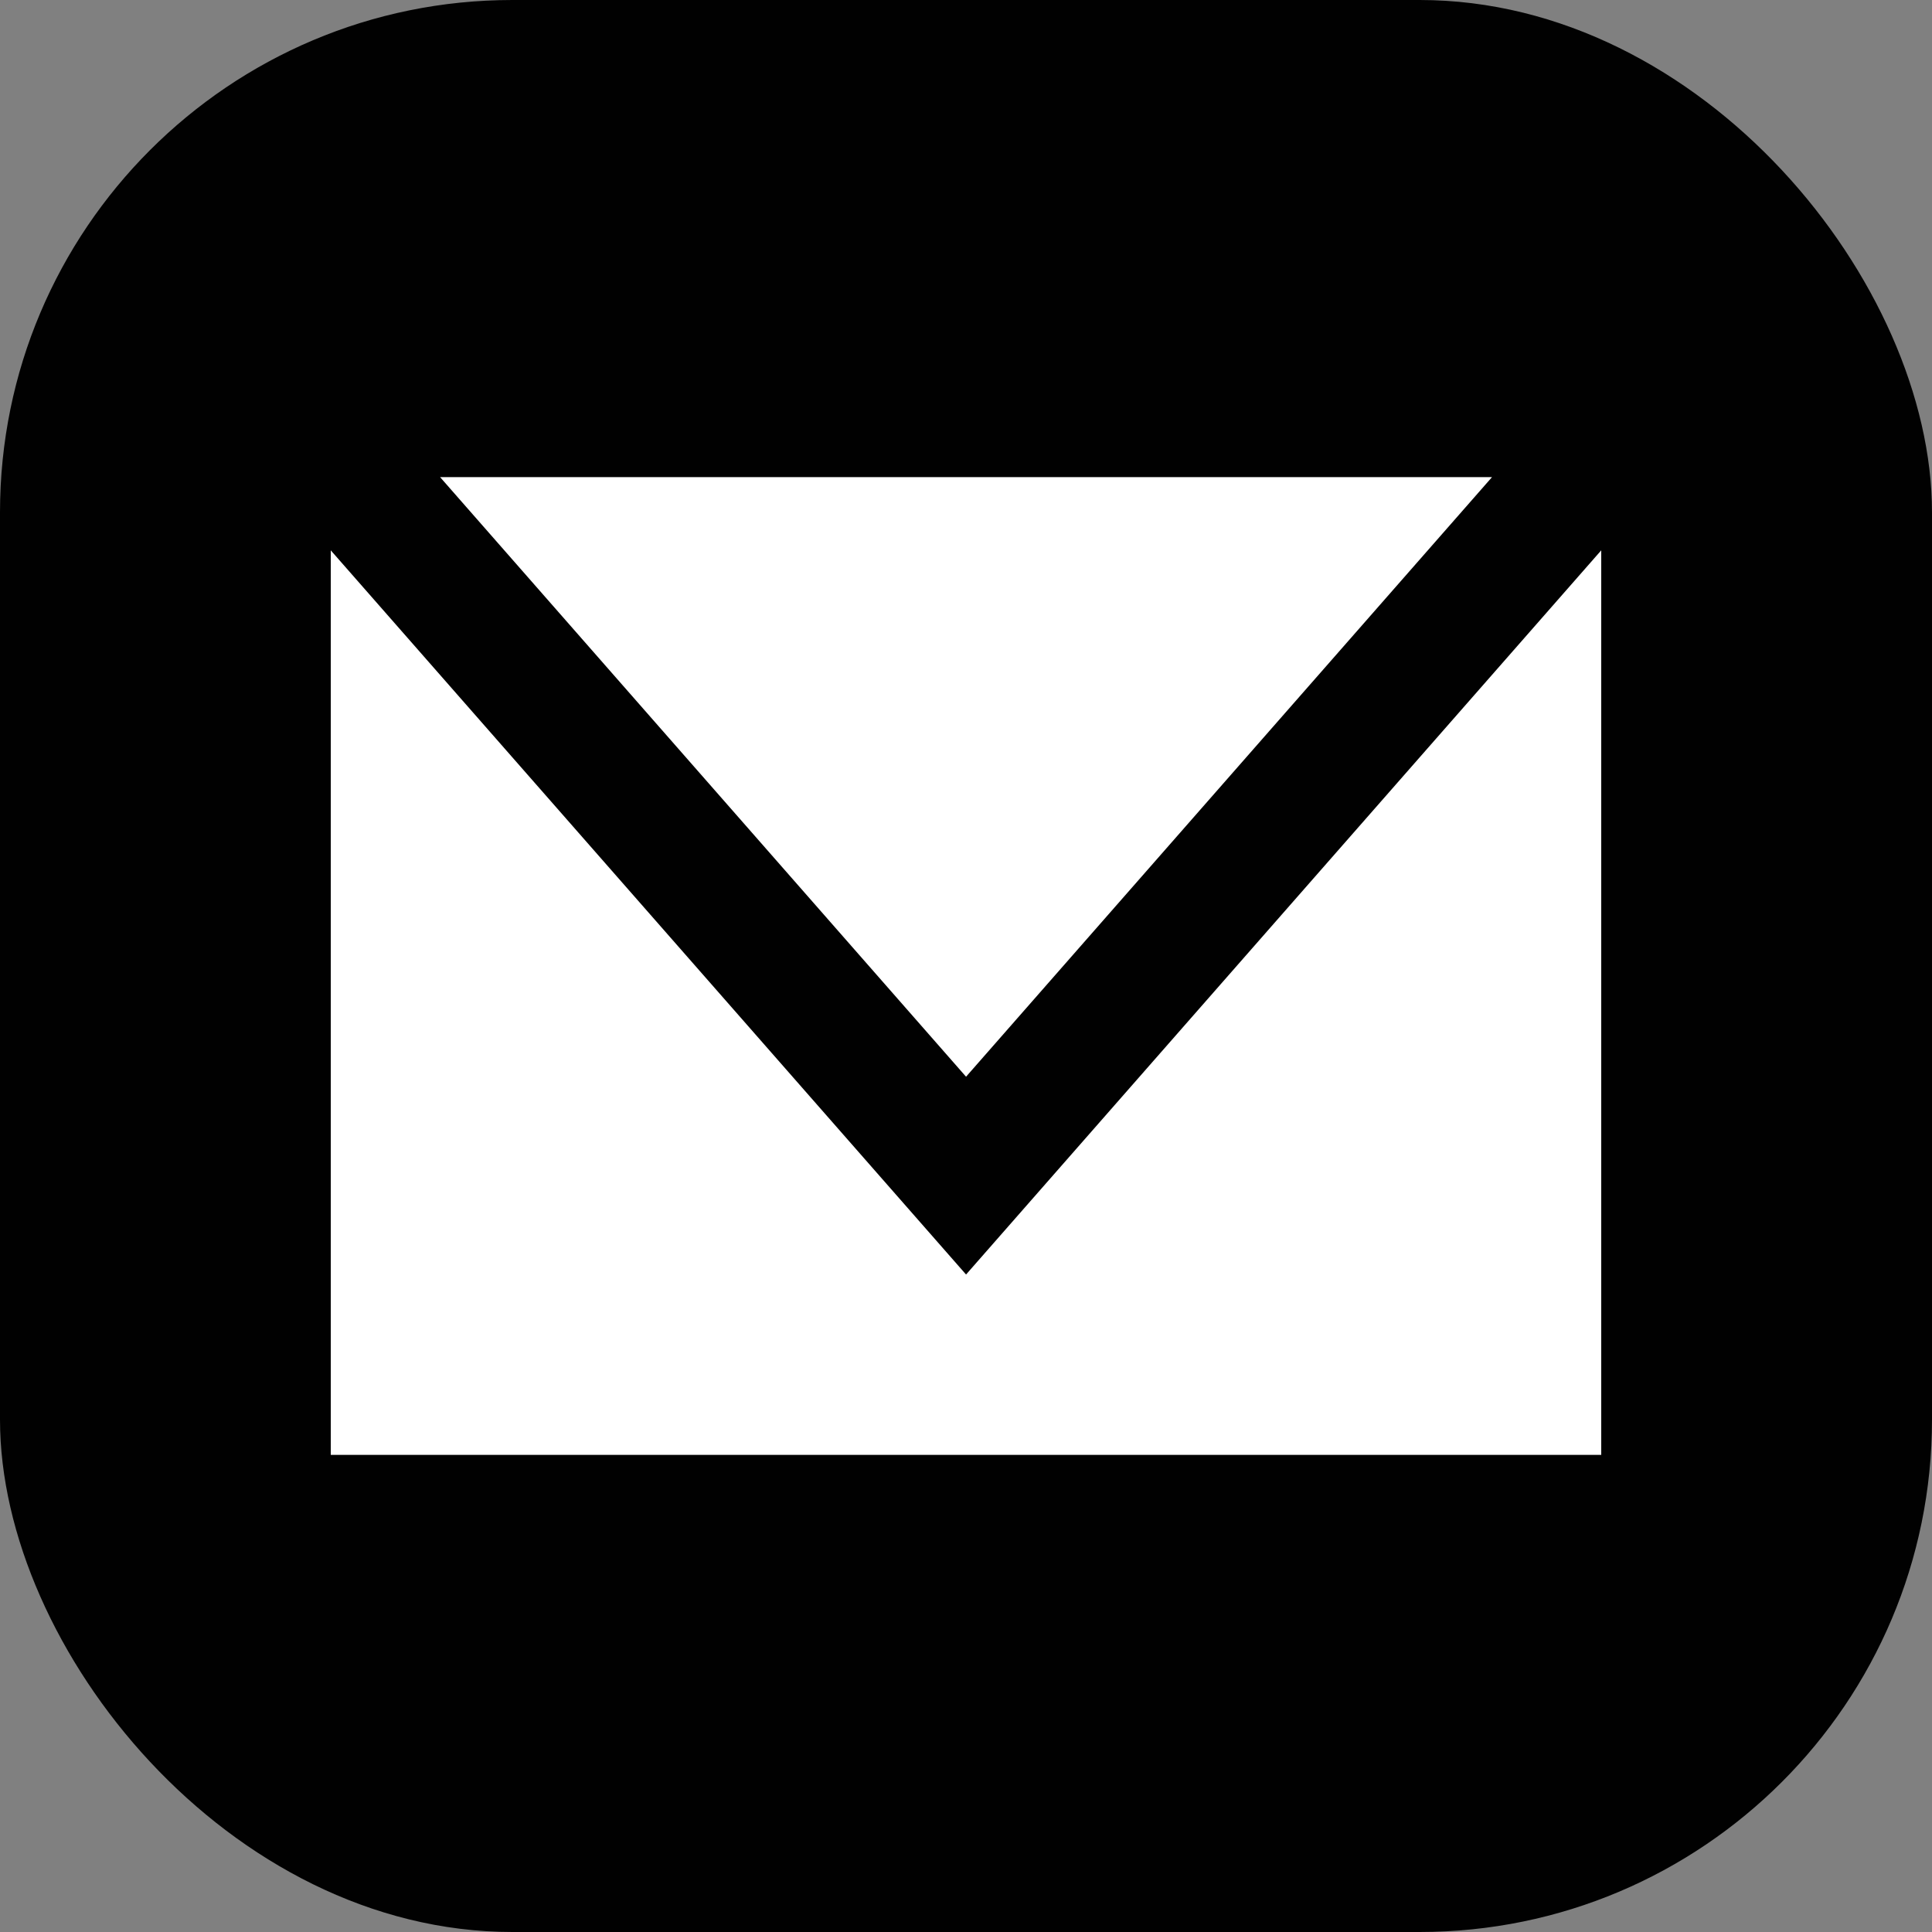
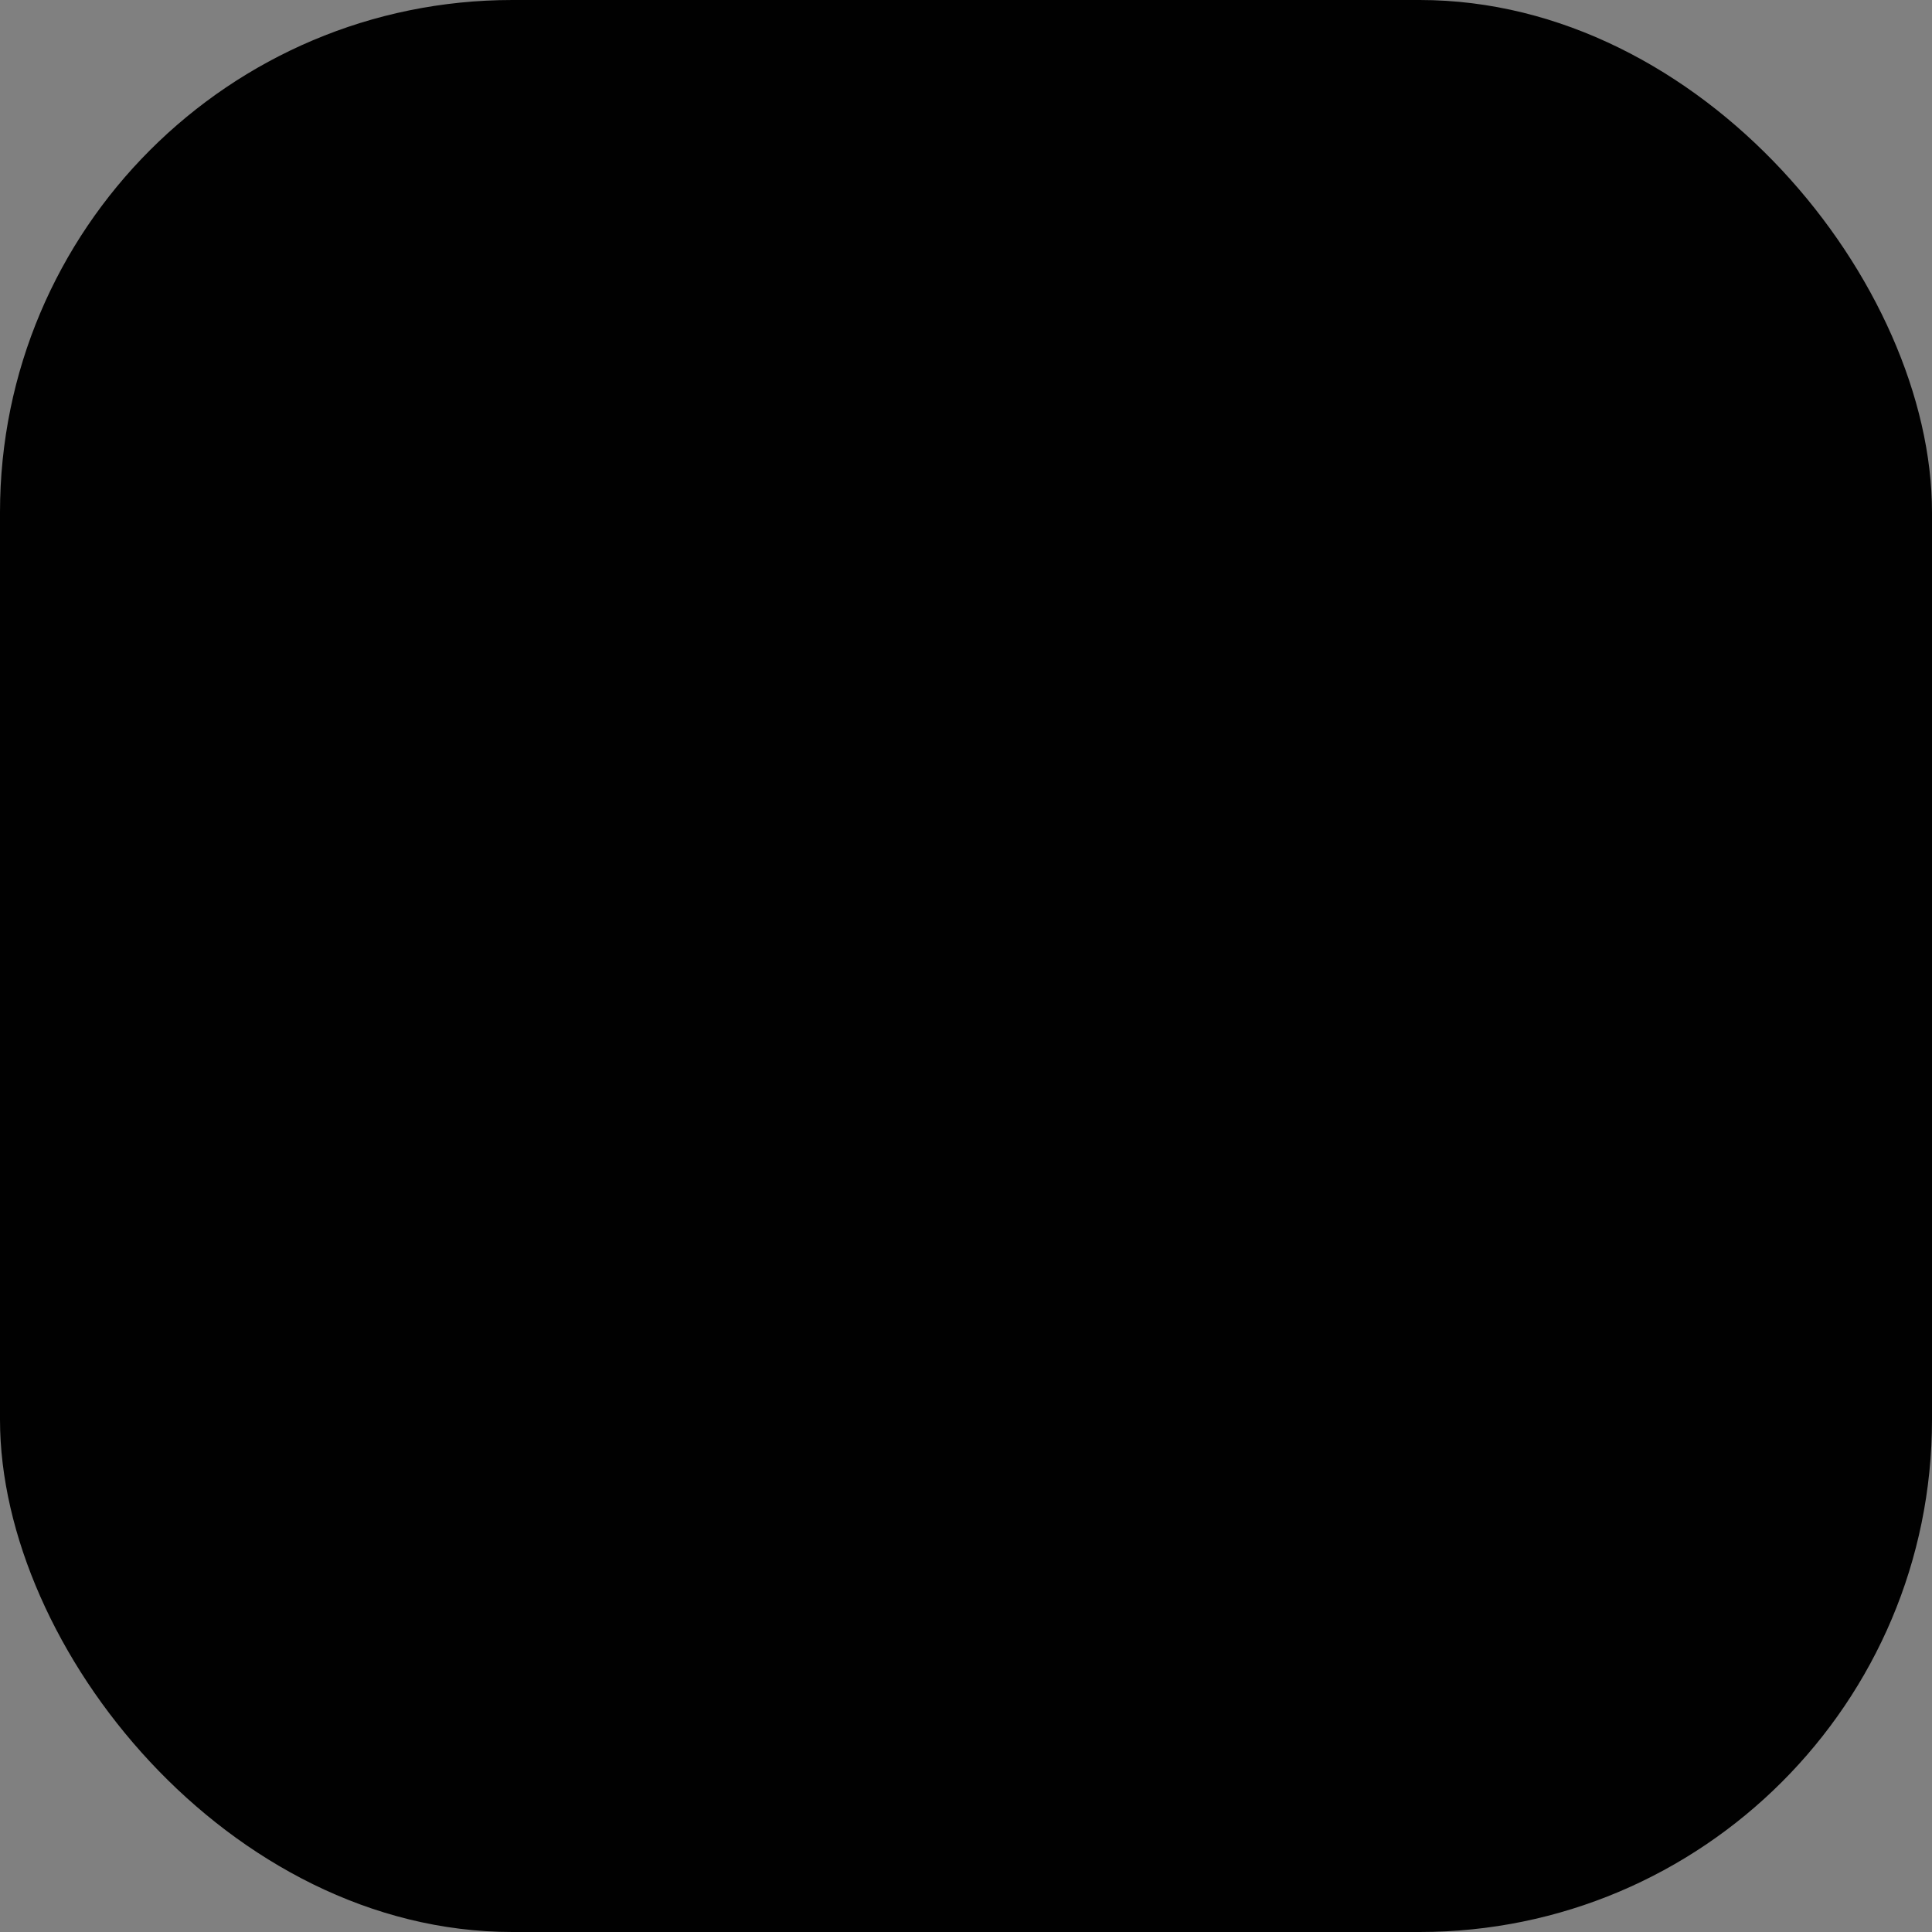
<svg xmlns="http://www.w3.org/2000/svg" id="a" viewBox="0 0 186.27 186.27">
  <rect x="0" y="0" width="186.27" height="186.27" fill="#808080" stroke="none" />
  <defs>
    <style>.b{fill:#fff;}.c{fill:#010101;}</style>
  </defs>
  <rect class="c" width="186.27" height="186.27" rx="49.4" ry="49.4" />
  <g>
-     <polygon class="b" points="143.85 46 42.43 46 93.14 103.81 143.85 46" />
-     <polygon class="b" points="93.14 122.88 31.89 53.06 31.89 140.27 154.38 140.27 154.38 53.06 93.14 122.88" />
-   </g>
+     </g>
</svg>